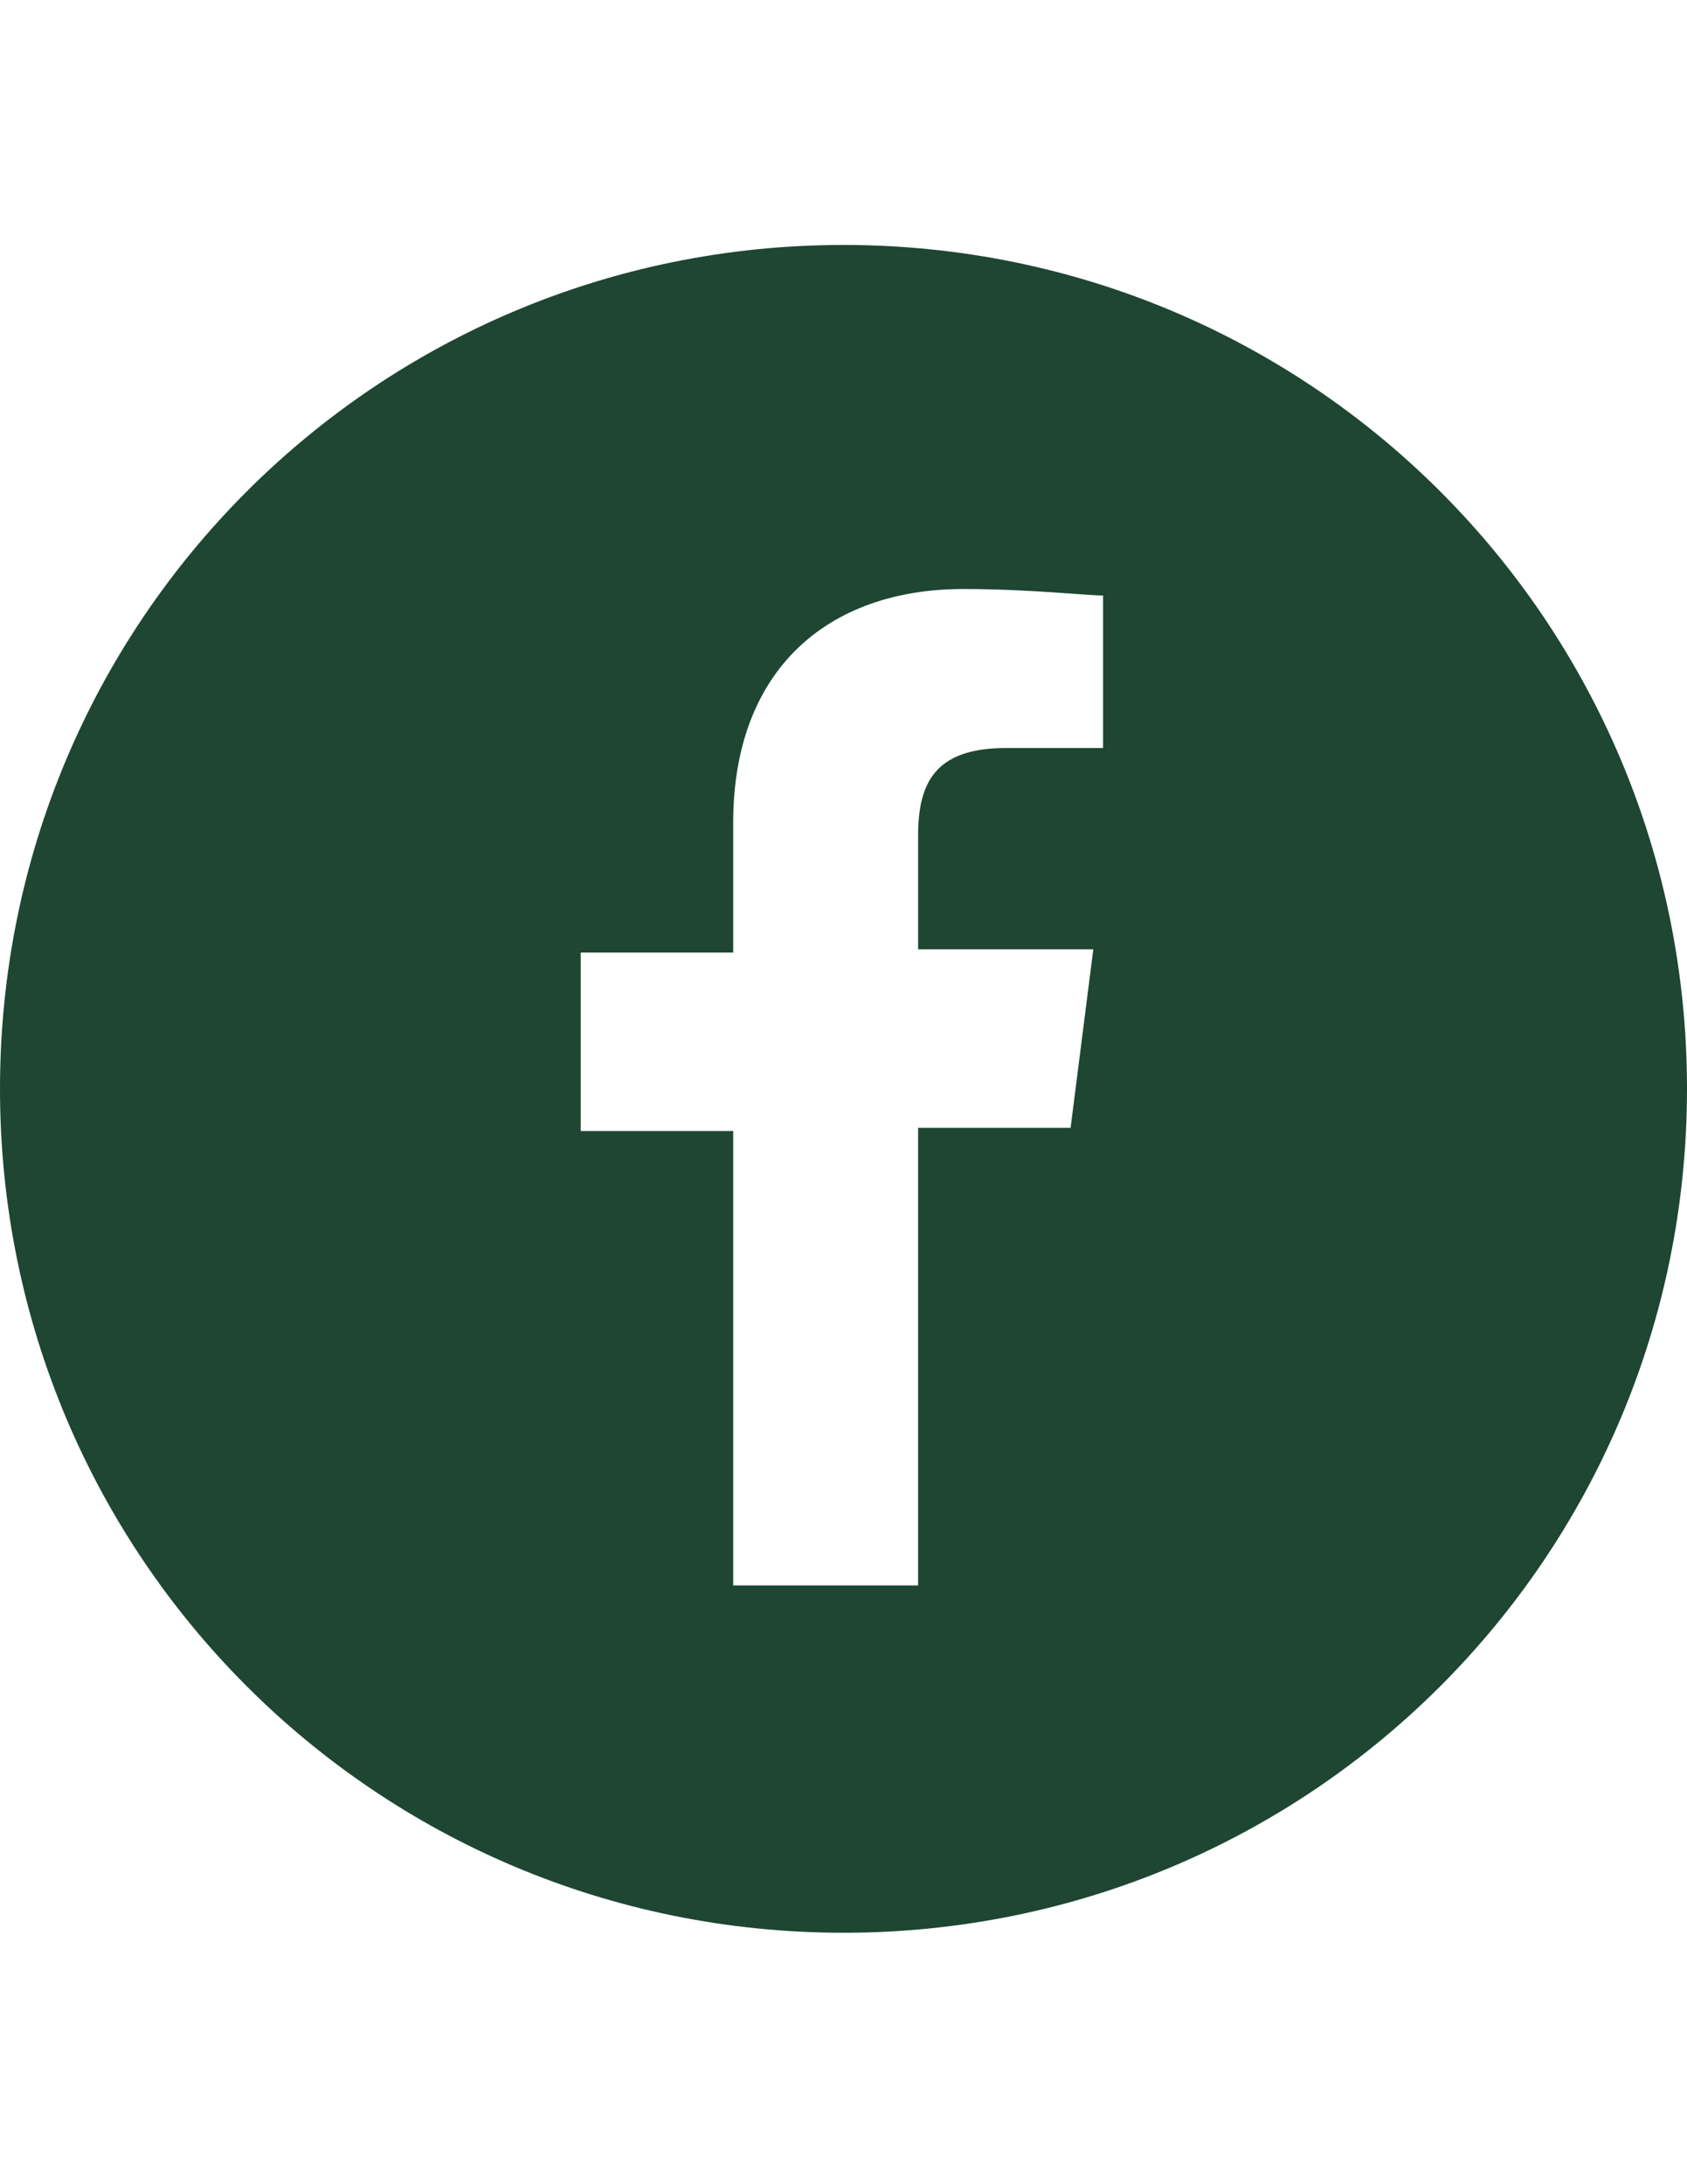
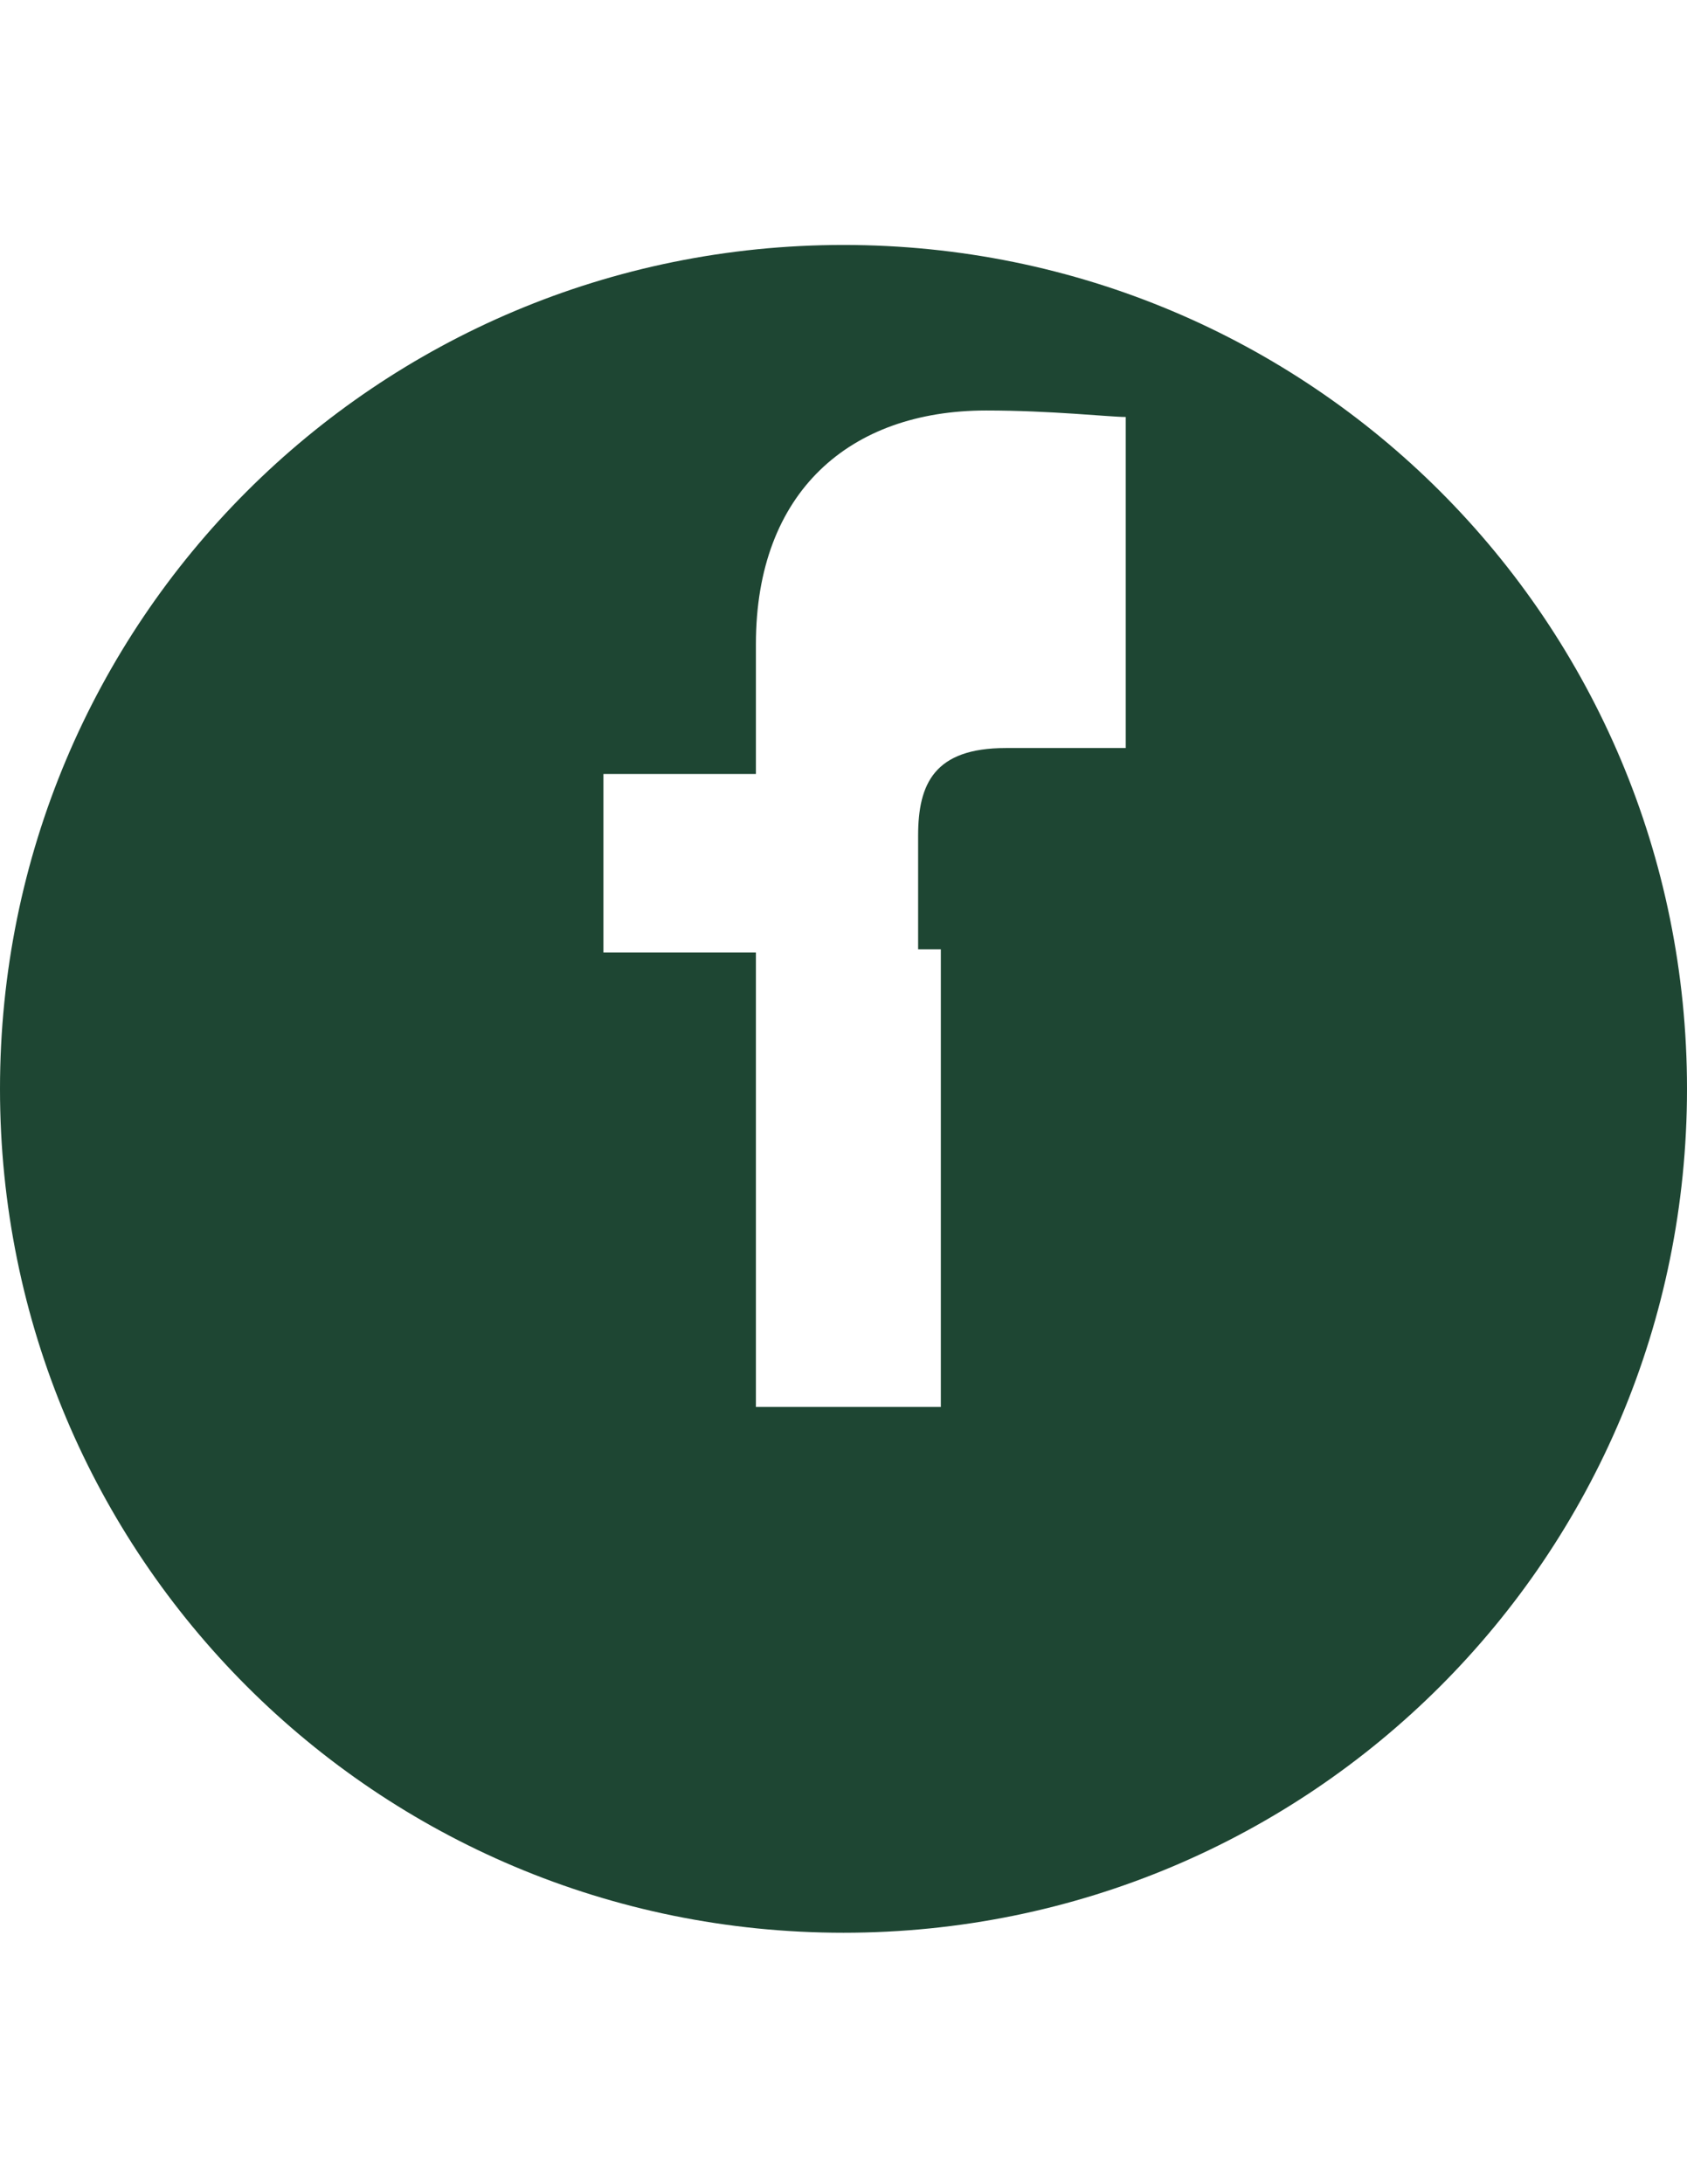
<svg xmlns="http://www.w3.org/2000/svg" version="1.1" id="圖層_2_00000061446177865112121100000010352538686963961227_" x="0px" y="0px" width="612px" height="792px" viewBox="0 0 612 792" enable-background="new 0 0 612 792" xml:space="preserve">
  <g>
-     <path fill="#1E4633" d="M306,88.823c-169.477,0-306,136.523-306,306c0,169.477,136.523,306,306,306c169.477,0,306-136.523,306-306   C612,225.346,475.477,88.823,306,88.823z M400.154,271.246h-35.309c-25.892,0-31.776,12.946-31.776,31.777v41.192h63.554   l-8.238,64.731h-55.315v165.946h-67.085v-164.77h-55.315v-64.731h55.315v-47.077c0-55.315,34.131-84.738,83.562-84.738   c23.539,0,44.724,2.354,50.608,2.354V271.246z" />
+     <path fill="#1E4633" d="M306,88.823c-169.477,0-306,136.523-306,306c0,169.477,136.523,306,306,306c169.477,0,306-136.523,306-306   C612,225.346,475.477,88.823,306,88.823z M400.154,271.246h-35.309c-25.892,0-31.776,12.946-31.776,31.777v41.192h63.554   h-55.315v165.946h-67.085v-164.77h-55.315v-64.731h55.315v-47.077c0-55.315,34.131-84.738,83.562-84.738   c23.539,0,44.724,2.354,50.608,2.354V271.246z" />
  </g>
</svg>